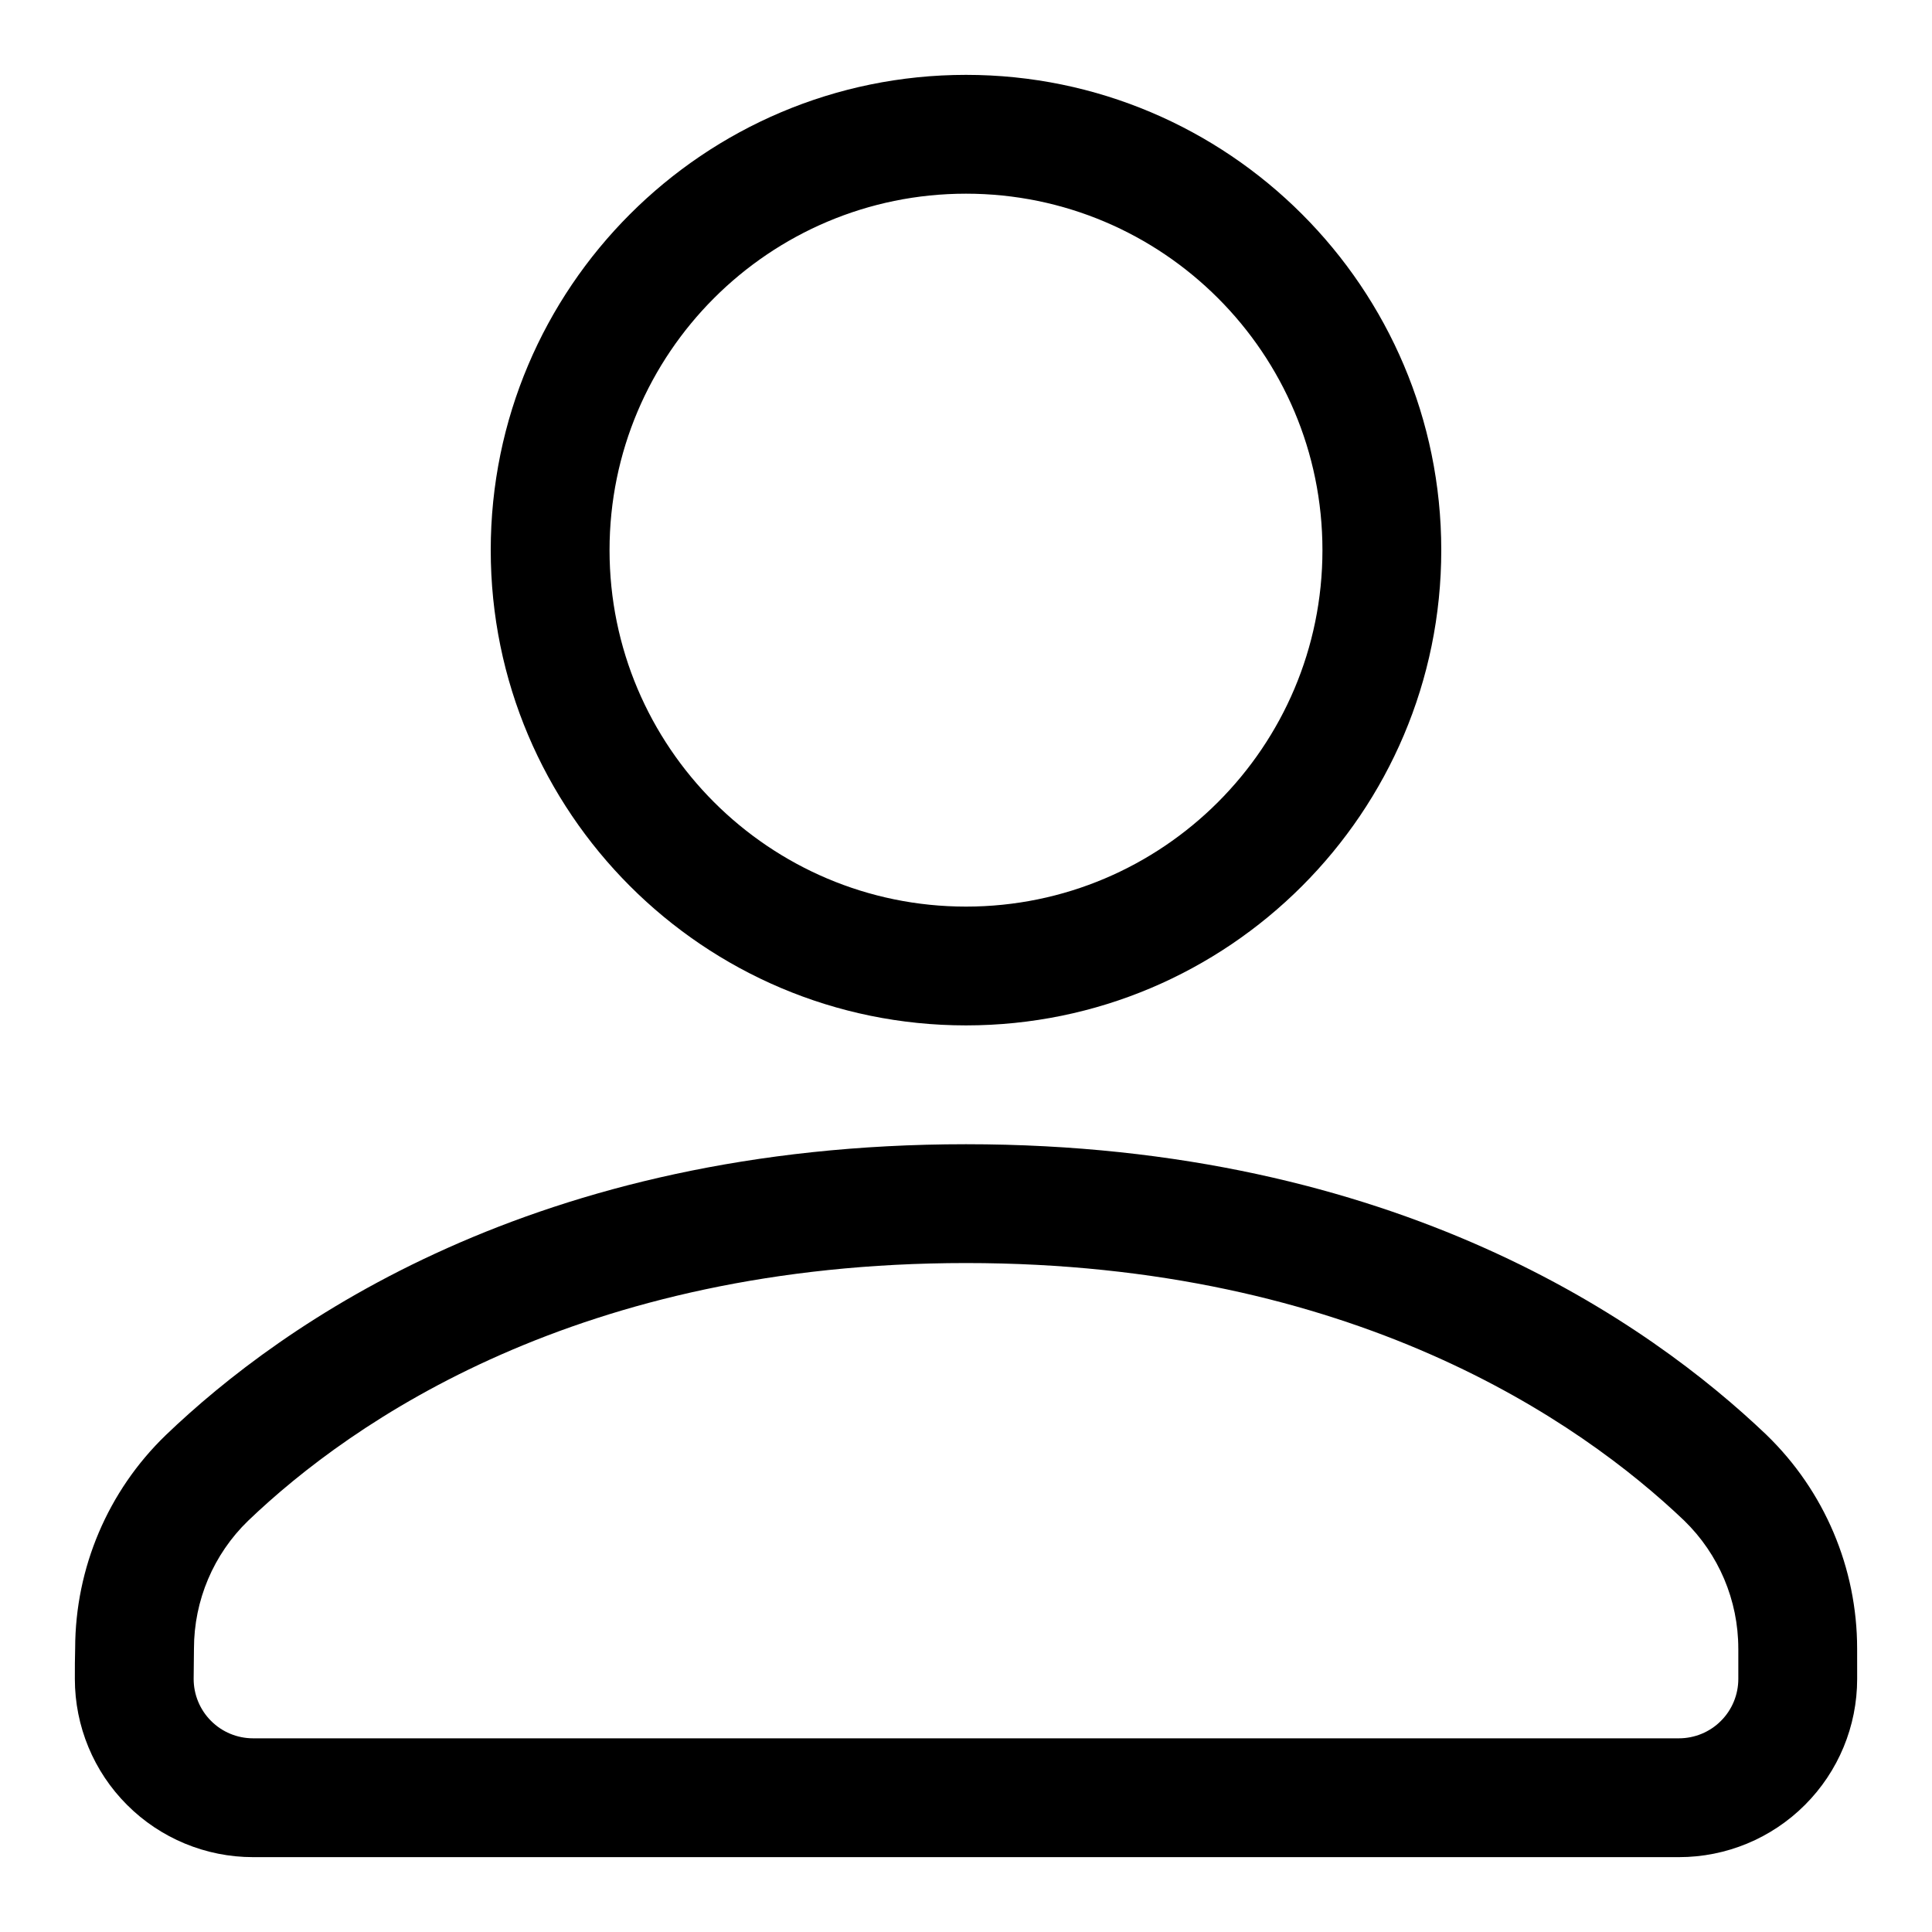
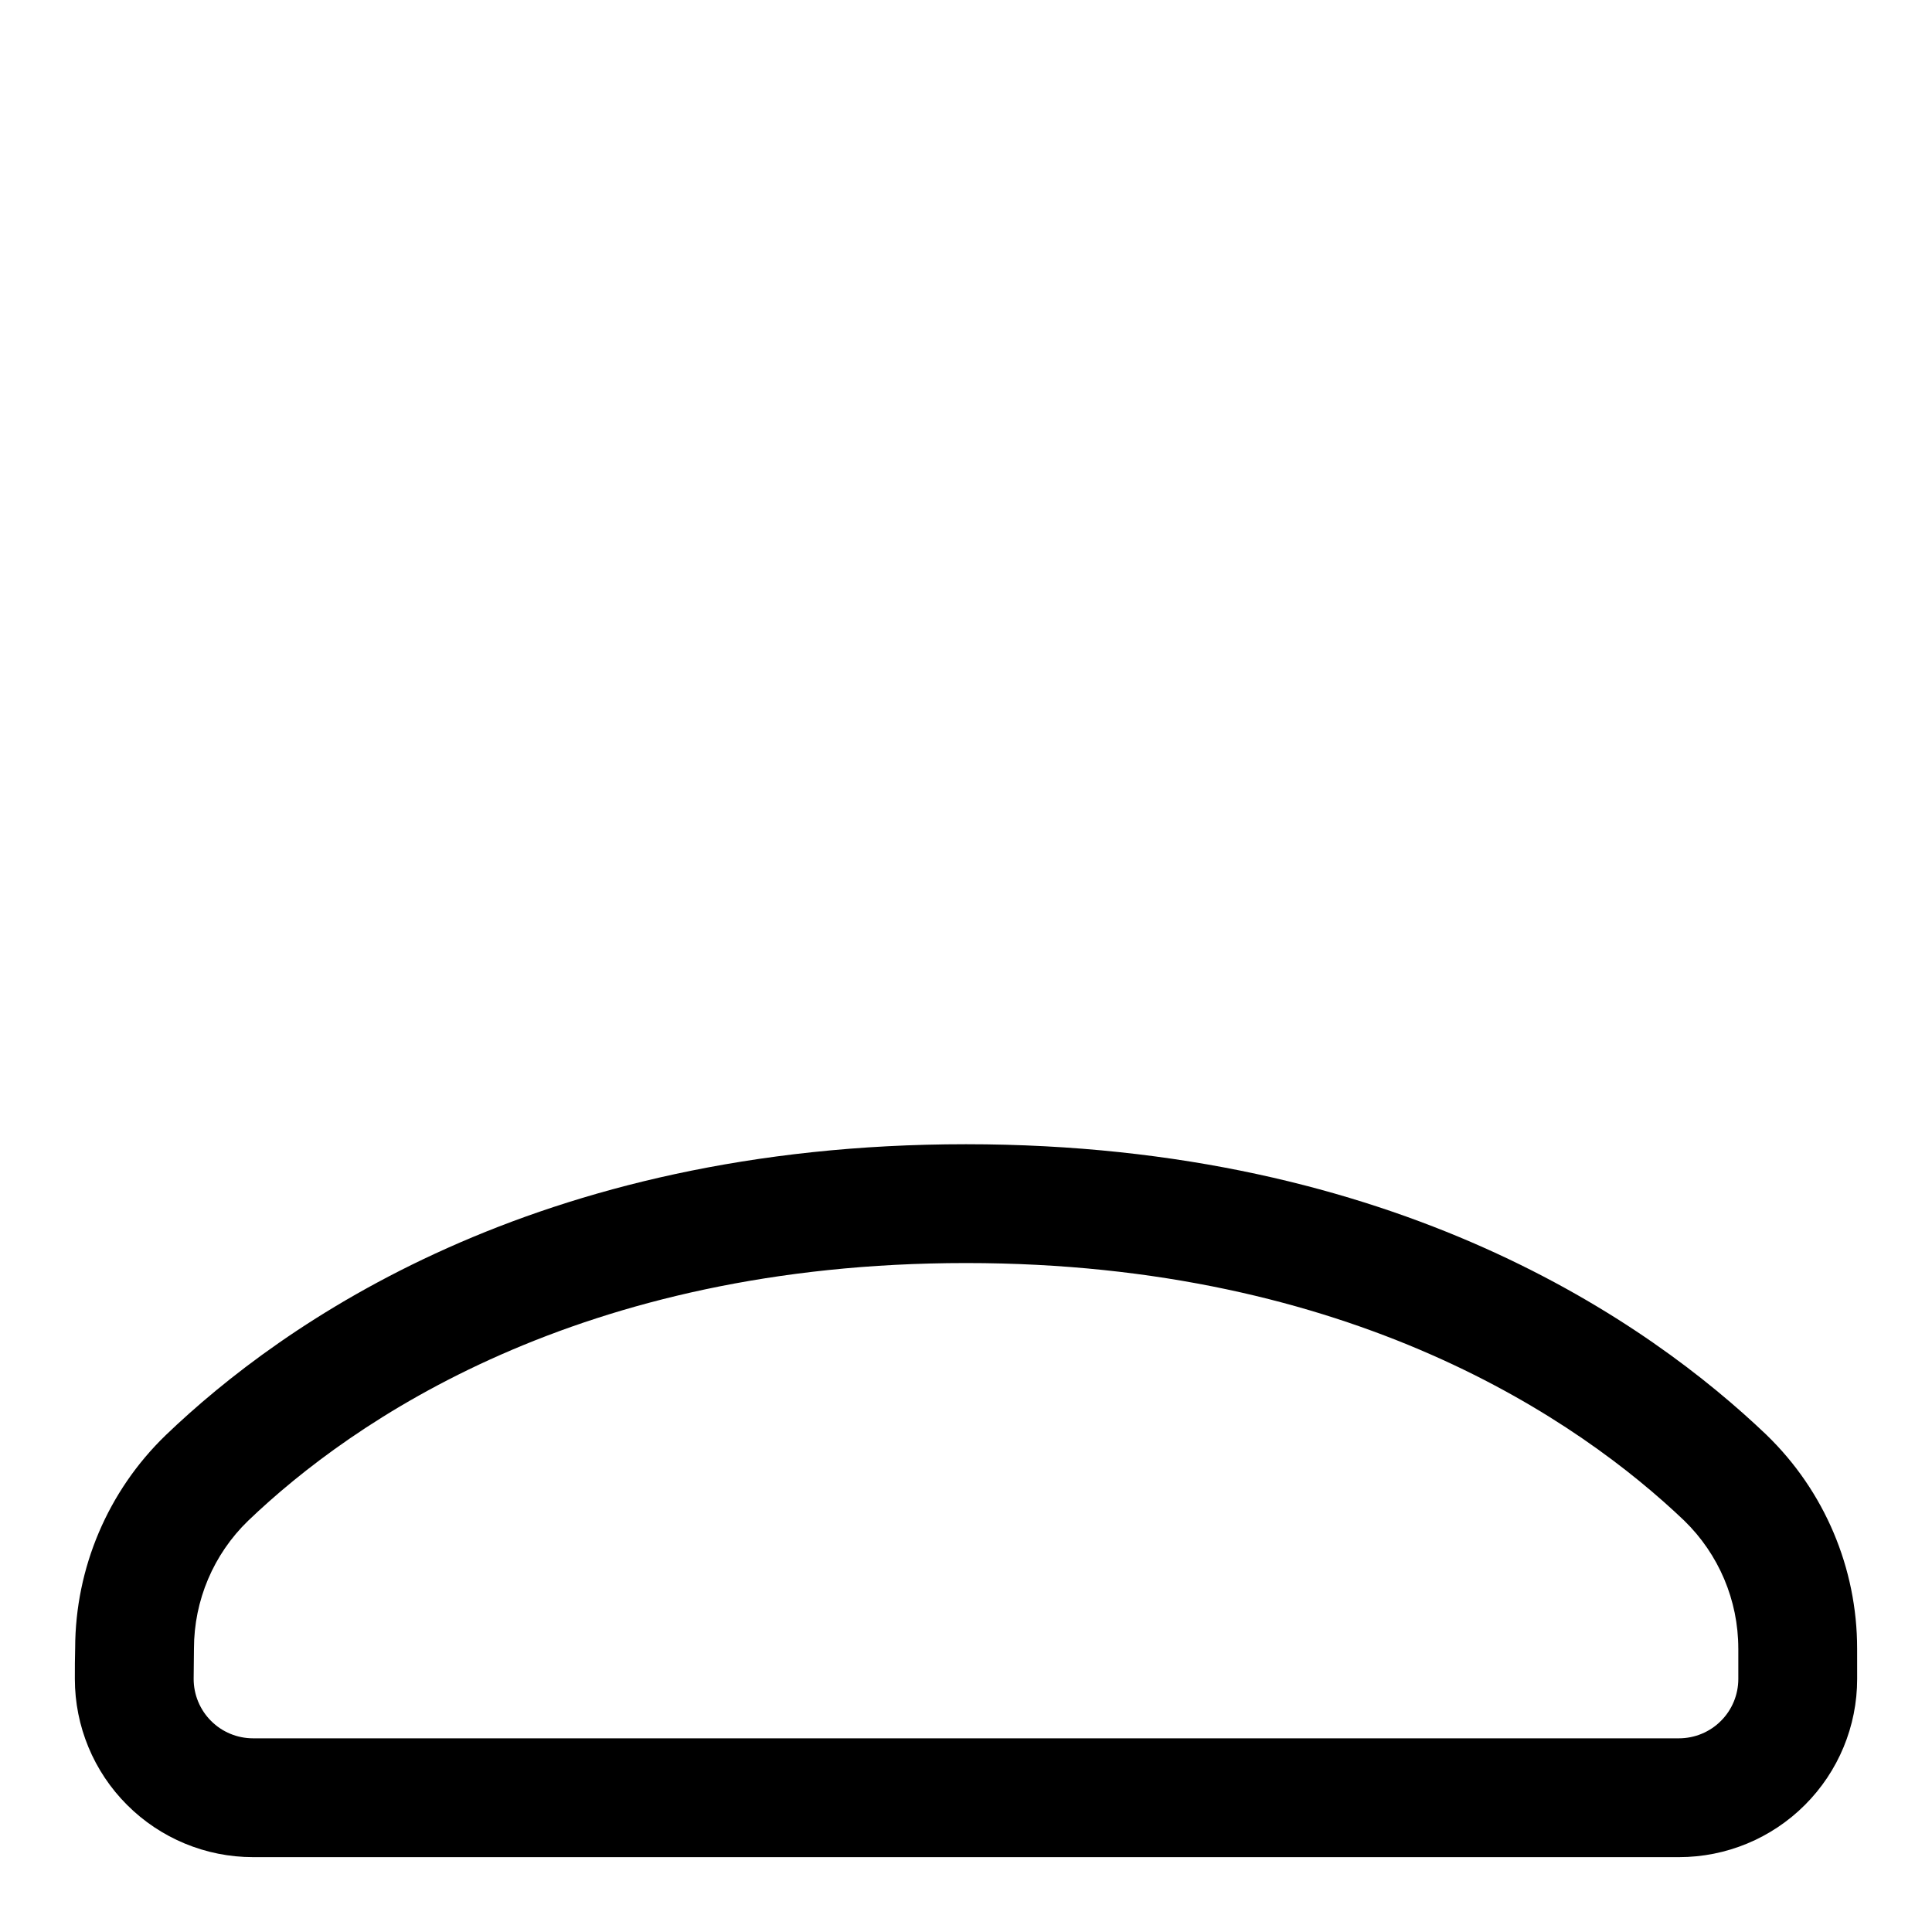
<svg xmlns="http://www.w3.org/2000/svg" fill="#000000" width="800px" height="800px" version="1.1" viewBox="144 144 512 512">
  <g fill-rule="evenodd">
-     <path d="m400 163.84c-69.512 0-125.95 56.445-125.95 125.95 0 69.512 56.441 125.95 125.95 125.95 69.508 0 125.95-56.441 125.95-125.95 0-69.508-56.441-125.95-125.95-125.95zm0 31.488c52.129 0 94.461 42.336 94.461 94.465 0 52.129-42.332 94.465-94.461 94.465s-94.465-42.336-94.465-94.465c0-52.129 42.336-94.465 94.465-94.465z" />
    <path d="m636.16 580.9c0-21.336-8.645-41.754-23.98-56.602-0.031-0.016-0.047-0.047-0.078-0.078-30.762-29.348-97.738-76.988-212.1-76.988-114.4 0-181.37 47.656-212.06 77.082-0.016 0.016-0.047 0.031-0.062 0.062-15.273 14.77-23.914 35.109-23.961 56.363-0.082 2.617-0.082 5.402-0.082 8.188 0 12.535 4.977 24.547 13.84 33.395 8.848 8.863 20.863 13.84 33.395 13.84h377.86c12.535 0 24.547-4.977 33.395-13.84 8.863-8.848 13.84-20.859 13.84-33.395zm-31.488-0.016v8.043c0 4.172-1.652 8.188-4.613 11.133-2.945 2.961-6.961 4.613-11.133 4.613h-377.86c-4.172 0-8.188-1.652-11.133-4.613-2.957-2.945-4.613-6.961-4.613-11.133l0.082-8.027c0-12.77 5.18-25.004 14.355-33.883 27.523-26.371 87.789-68.297 190.24-68.297 102.45 0 162.71 41.926 190.31 68.234 9.18 8.91 14.359 21.145 14.359 33.93z" />
  </g>
</svg>